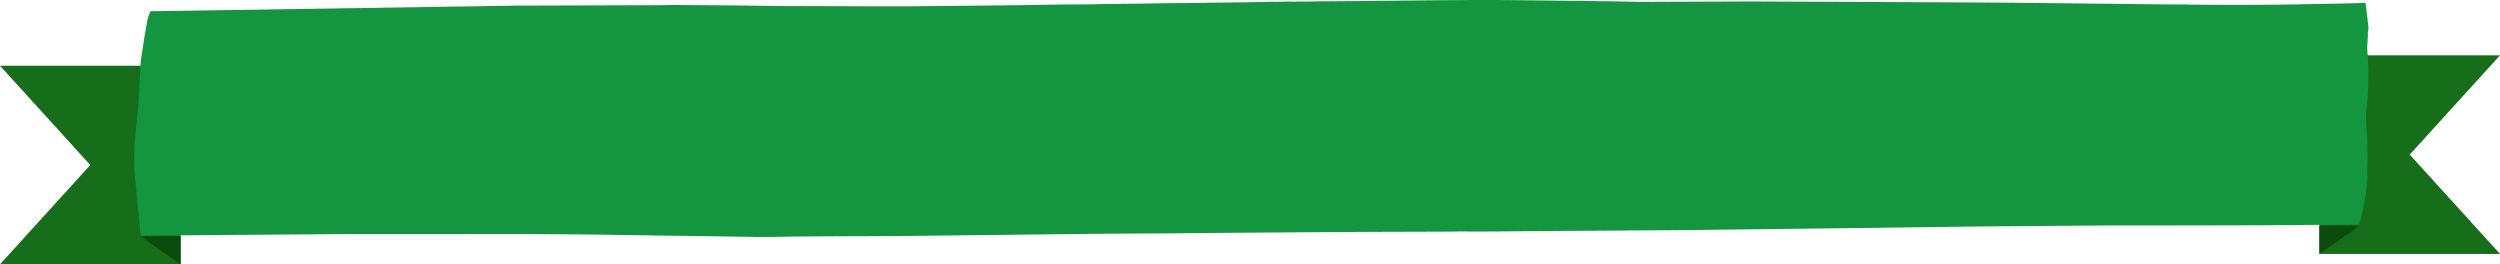
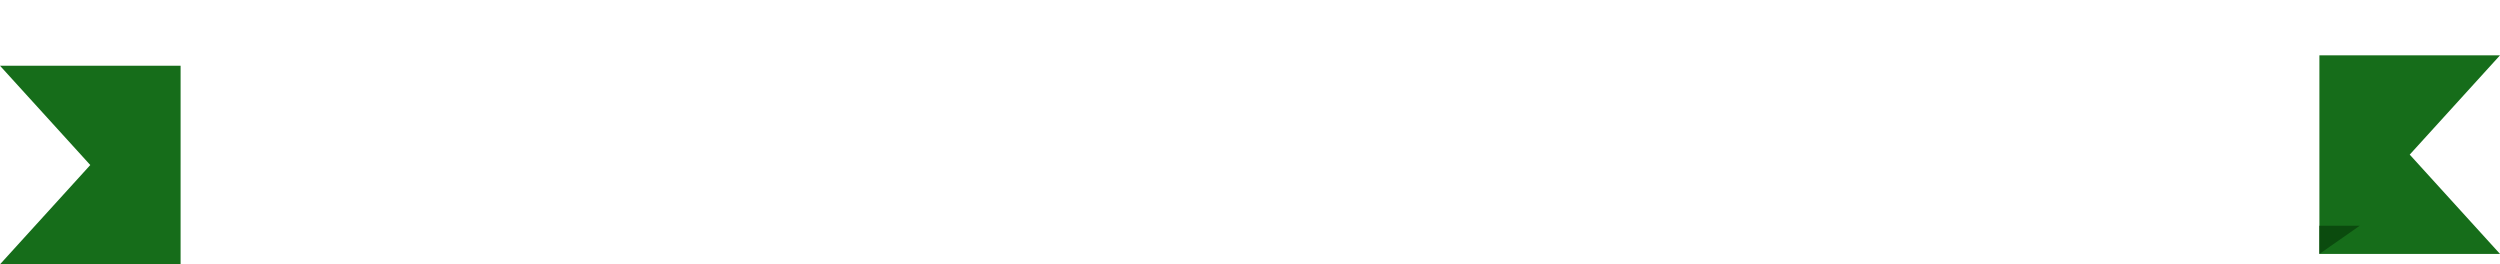
<svg xmlns="http://www.w3.org/2000/svg" width="960.25" height="101.53" viewBox="0 0 960.25 101.53">
  <g transform="translate(-269.375 -2113)">
    <g transform="translate(70)">
      <path d="M-16367,679.711l34.676-38.14h34.691v38.14Zm34.676-38.14-34.676-38.14h69.367v38.14Z" transform="translate(16566.375 1534.819)" fill="#166d1a" />
-       <path d="M268.742,2214.53l-15.5-10.826h15.5Z" fill="#0b4b0e" />
+       <path d="M268.742,2214.53l-15.5-10.826Z" fill="#0b4b0e" />
    </g>
    <g transform="translate(1160.258 2134.25)">
      <path d="M0,0,34.676,38.14H69.367V0ZM34.676,38.14,0,76.279H69.367V38.14Z" transform="translate(69.367 76.279) rotate(180)" fill="#166d1a" />
      <path d="M253.238,2214.53l15.5-10.826h-15.5Z" transform="translate(-253.238 -2138.25)" fill="#0b4b0e" />
    </g>
-     <path d="M372.162,1.583c-.143,0-.212-.046-.355-.045l-.405.037c-5.474.16-11.082.082-16.6.186l-3.421.037-7.4.134-6.538.089-12.492.141-12.011.1-10.9.112c-6.18.136-12.383.027-18.574.052l-13.987-.052L248.3,2.319l-10.06-.141-9.629-.119-.634.007-13.2-.1-6.031-.052c-4.342.013-8.647.132-13,.1l-48.779.149L6.284,4.317a18.279,18.279,0,0,0-1.47,5.16l-.886,4.981L2.534,23.713,1.647,40.7.38,53.3.126,55.676,0,64.411,2.548,90.664A32.908,32.908,0,0,1,6.461,90.5c2.847-.087,5.706-.061,8.565-.089l66.441-.505h34.462l33.955-.037,5.423.067,21.817.156,10.44.171,10.06.134c1.656.033,3.3.1,4.967.1l10.136.112,19.892.3,4.815.074c6.307.124,12.653-.1,19-.149l19-.111c1.562-.007,3.138.032,4.688,0l17.738-.111,69.431-.78,7.348-.074,15.331-.074,14.7-.112,6.969-.074,14.063-.111,26.1-.186,25.213-.149,24.325-.074,5.575-.037c1.792-.036,3.578-.042,5.372-.015,3.654.055,7.306-.029,10.972-.022l21.032-.186,9.375-.059,37.882-.238,66.01-.781,49.032-.632,37.5-.3,13.937-.112h23.439l36.489-.074,36.7-.269c1.929-7.109,3.391-14.183,3.078-21.213l.127-4.088-.076-6.935c-.081-4.38-.95-8.779-.178-13.172l.406-4.973.228-8.742-.127-3.122-.38-5.761L858,14.012c.082-.557-.122-1.118,0-1.672a7.177,7.177,0,0,0,.127-2.825L857.1,1.083c-8.346.332-16.329.387-24.318.552-14.157.292-28.262.271-42.444.149-1.355-.012-2.7-.085-4.054-.074l-8.109-.037-15.1-.179-25.669-.275-19.258-.2L703.806.929l-43.54-.2L621.072.558,580.934.714,580.4.721c-4.2.018-8.358-.156-12.544-.2L555.746.357l-24-.283C517.3-.1,502.715.076,488.293.223L484.619.26,470.428.409,459.2.5c-.807.009-1.6-.013-2.407,0l-4.941.074c-.3,0-.577.057-.887.045C449.5.56,448.082.575,446.635.6c-.347.007-.689.087-1.039.067-1.46-.084-2.917-.033-4.383-.015l-2.154.03-4,.03-8.084.178-14.317.149c-.814.018-1.605.066-2.433.067l-9.68.1c-4.786-.017-9.56.123-14.367.2l-13.658.134Z" transform="translate(320.875 2113)" fill="#149640" />
  </g>
</svg>